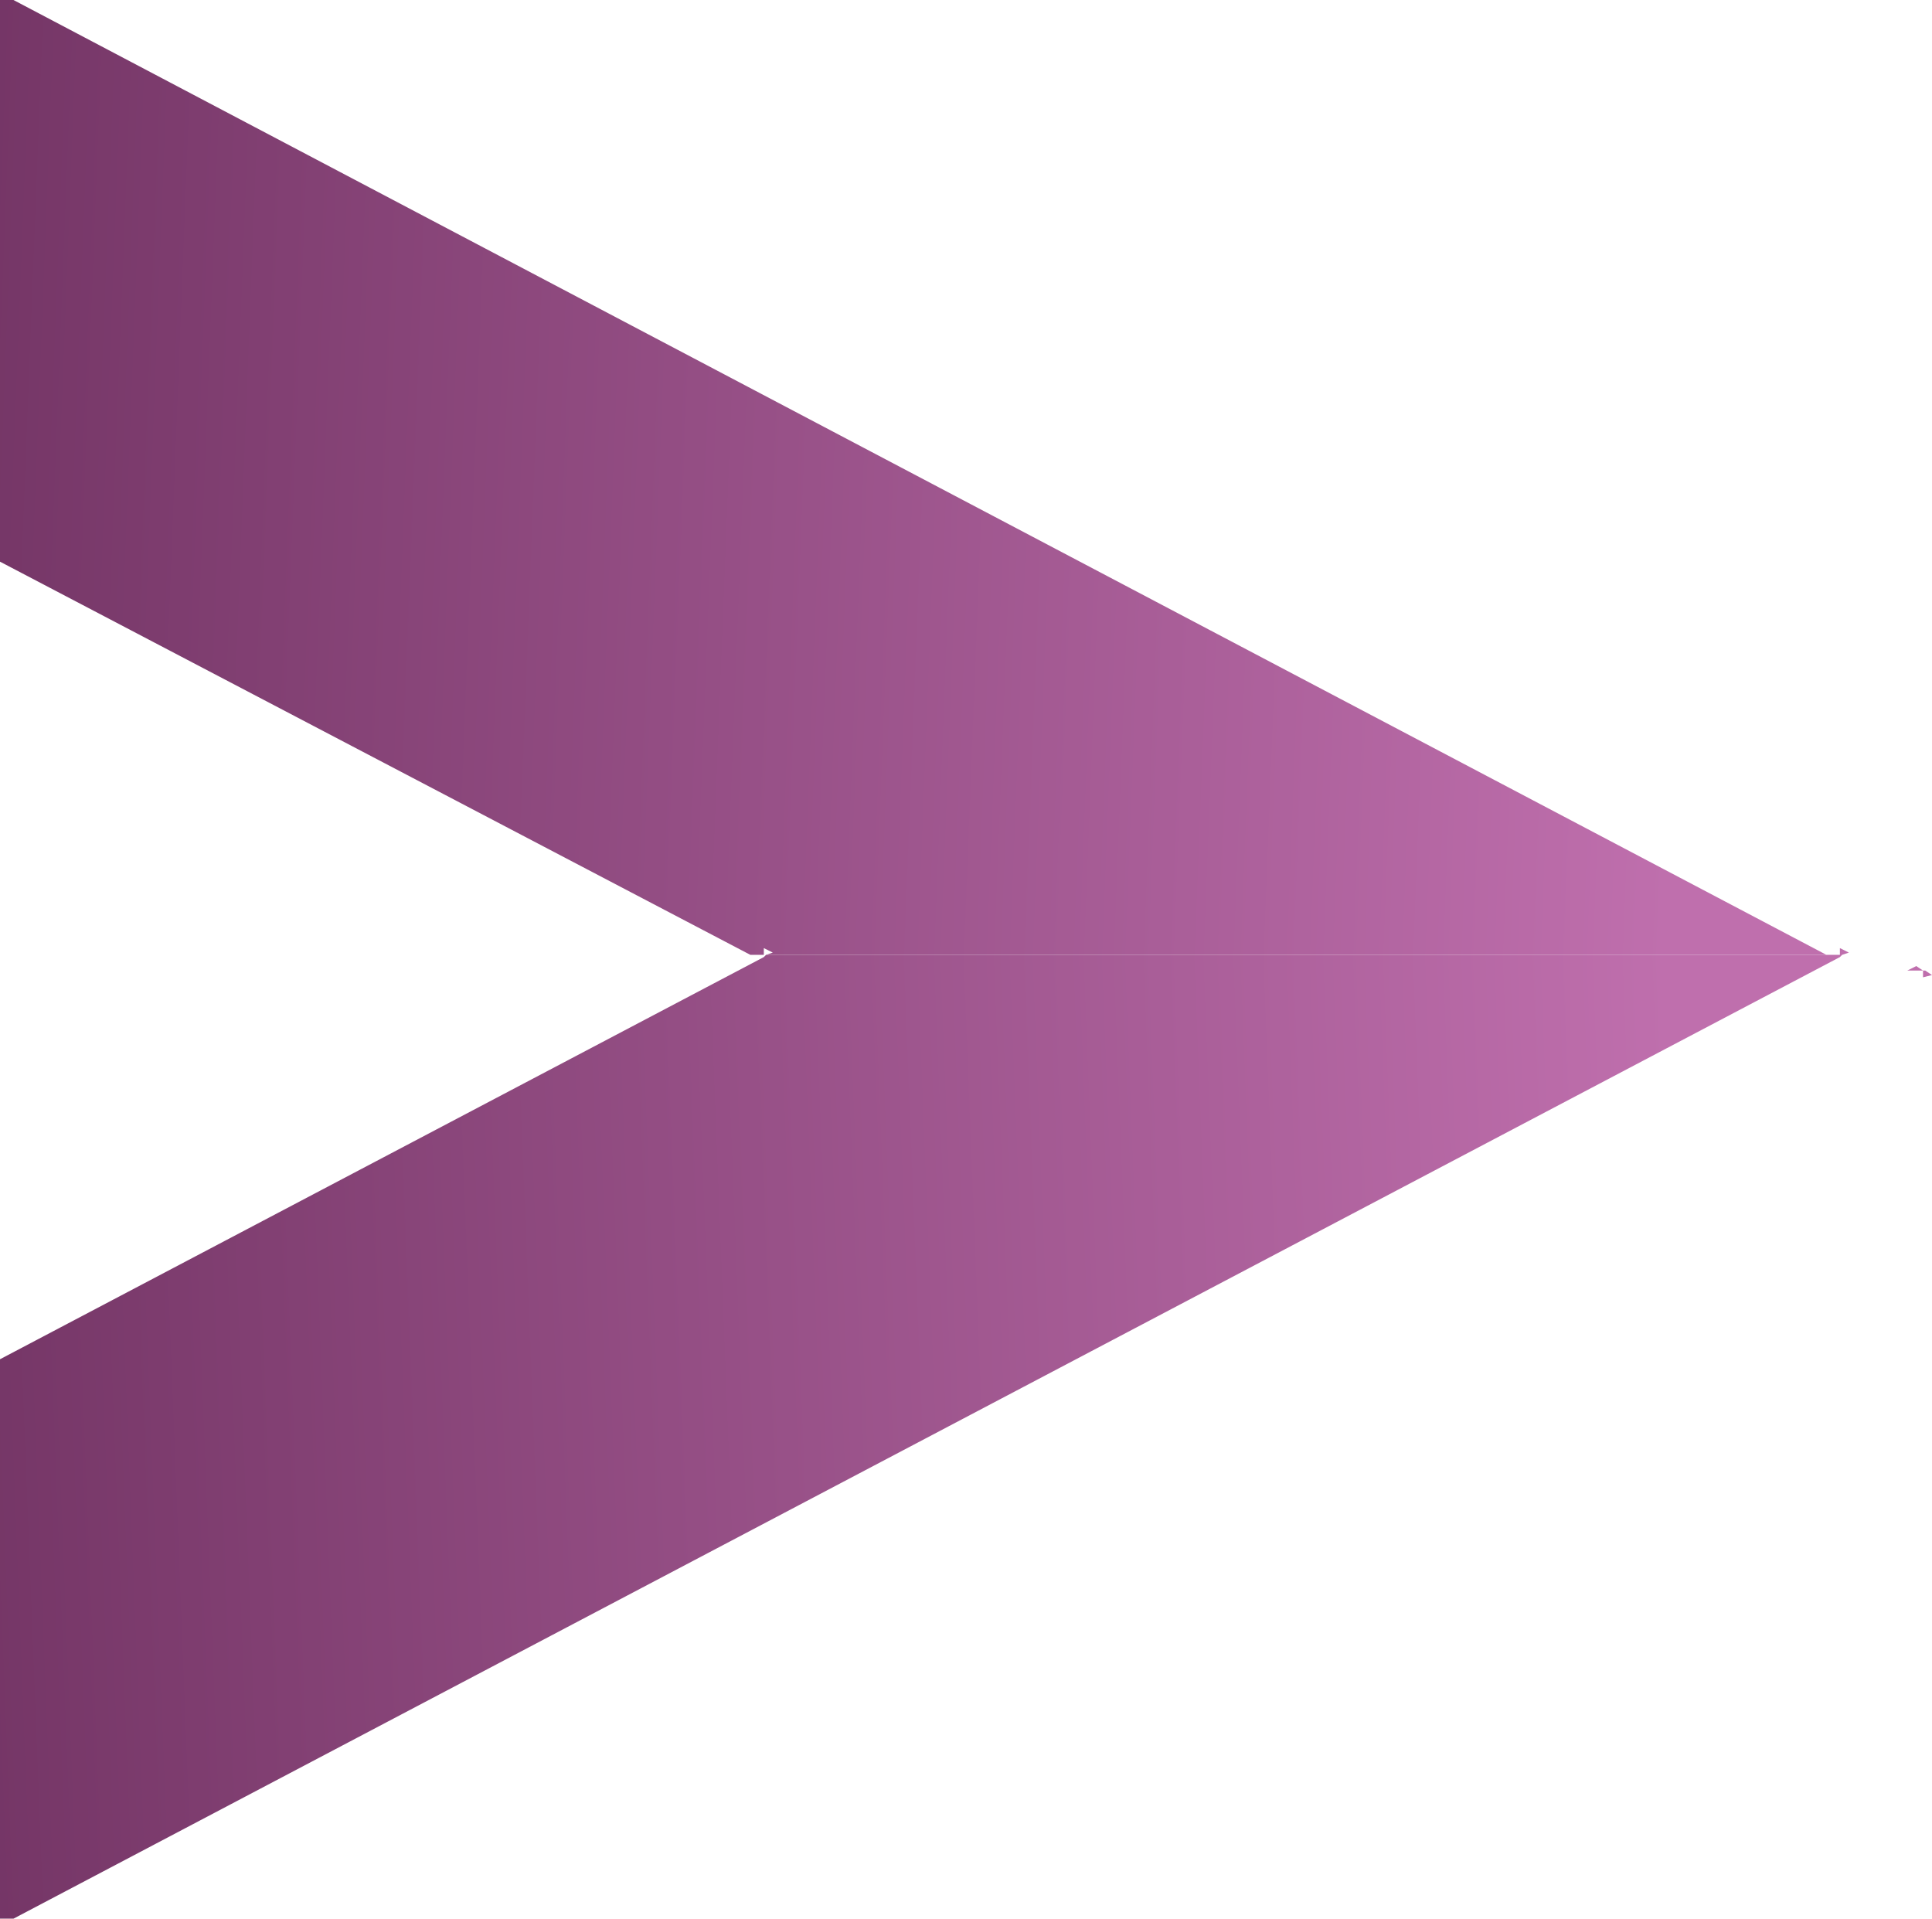
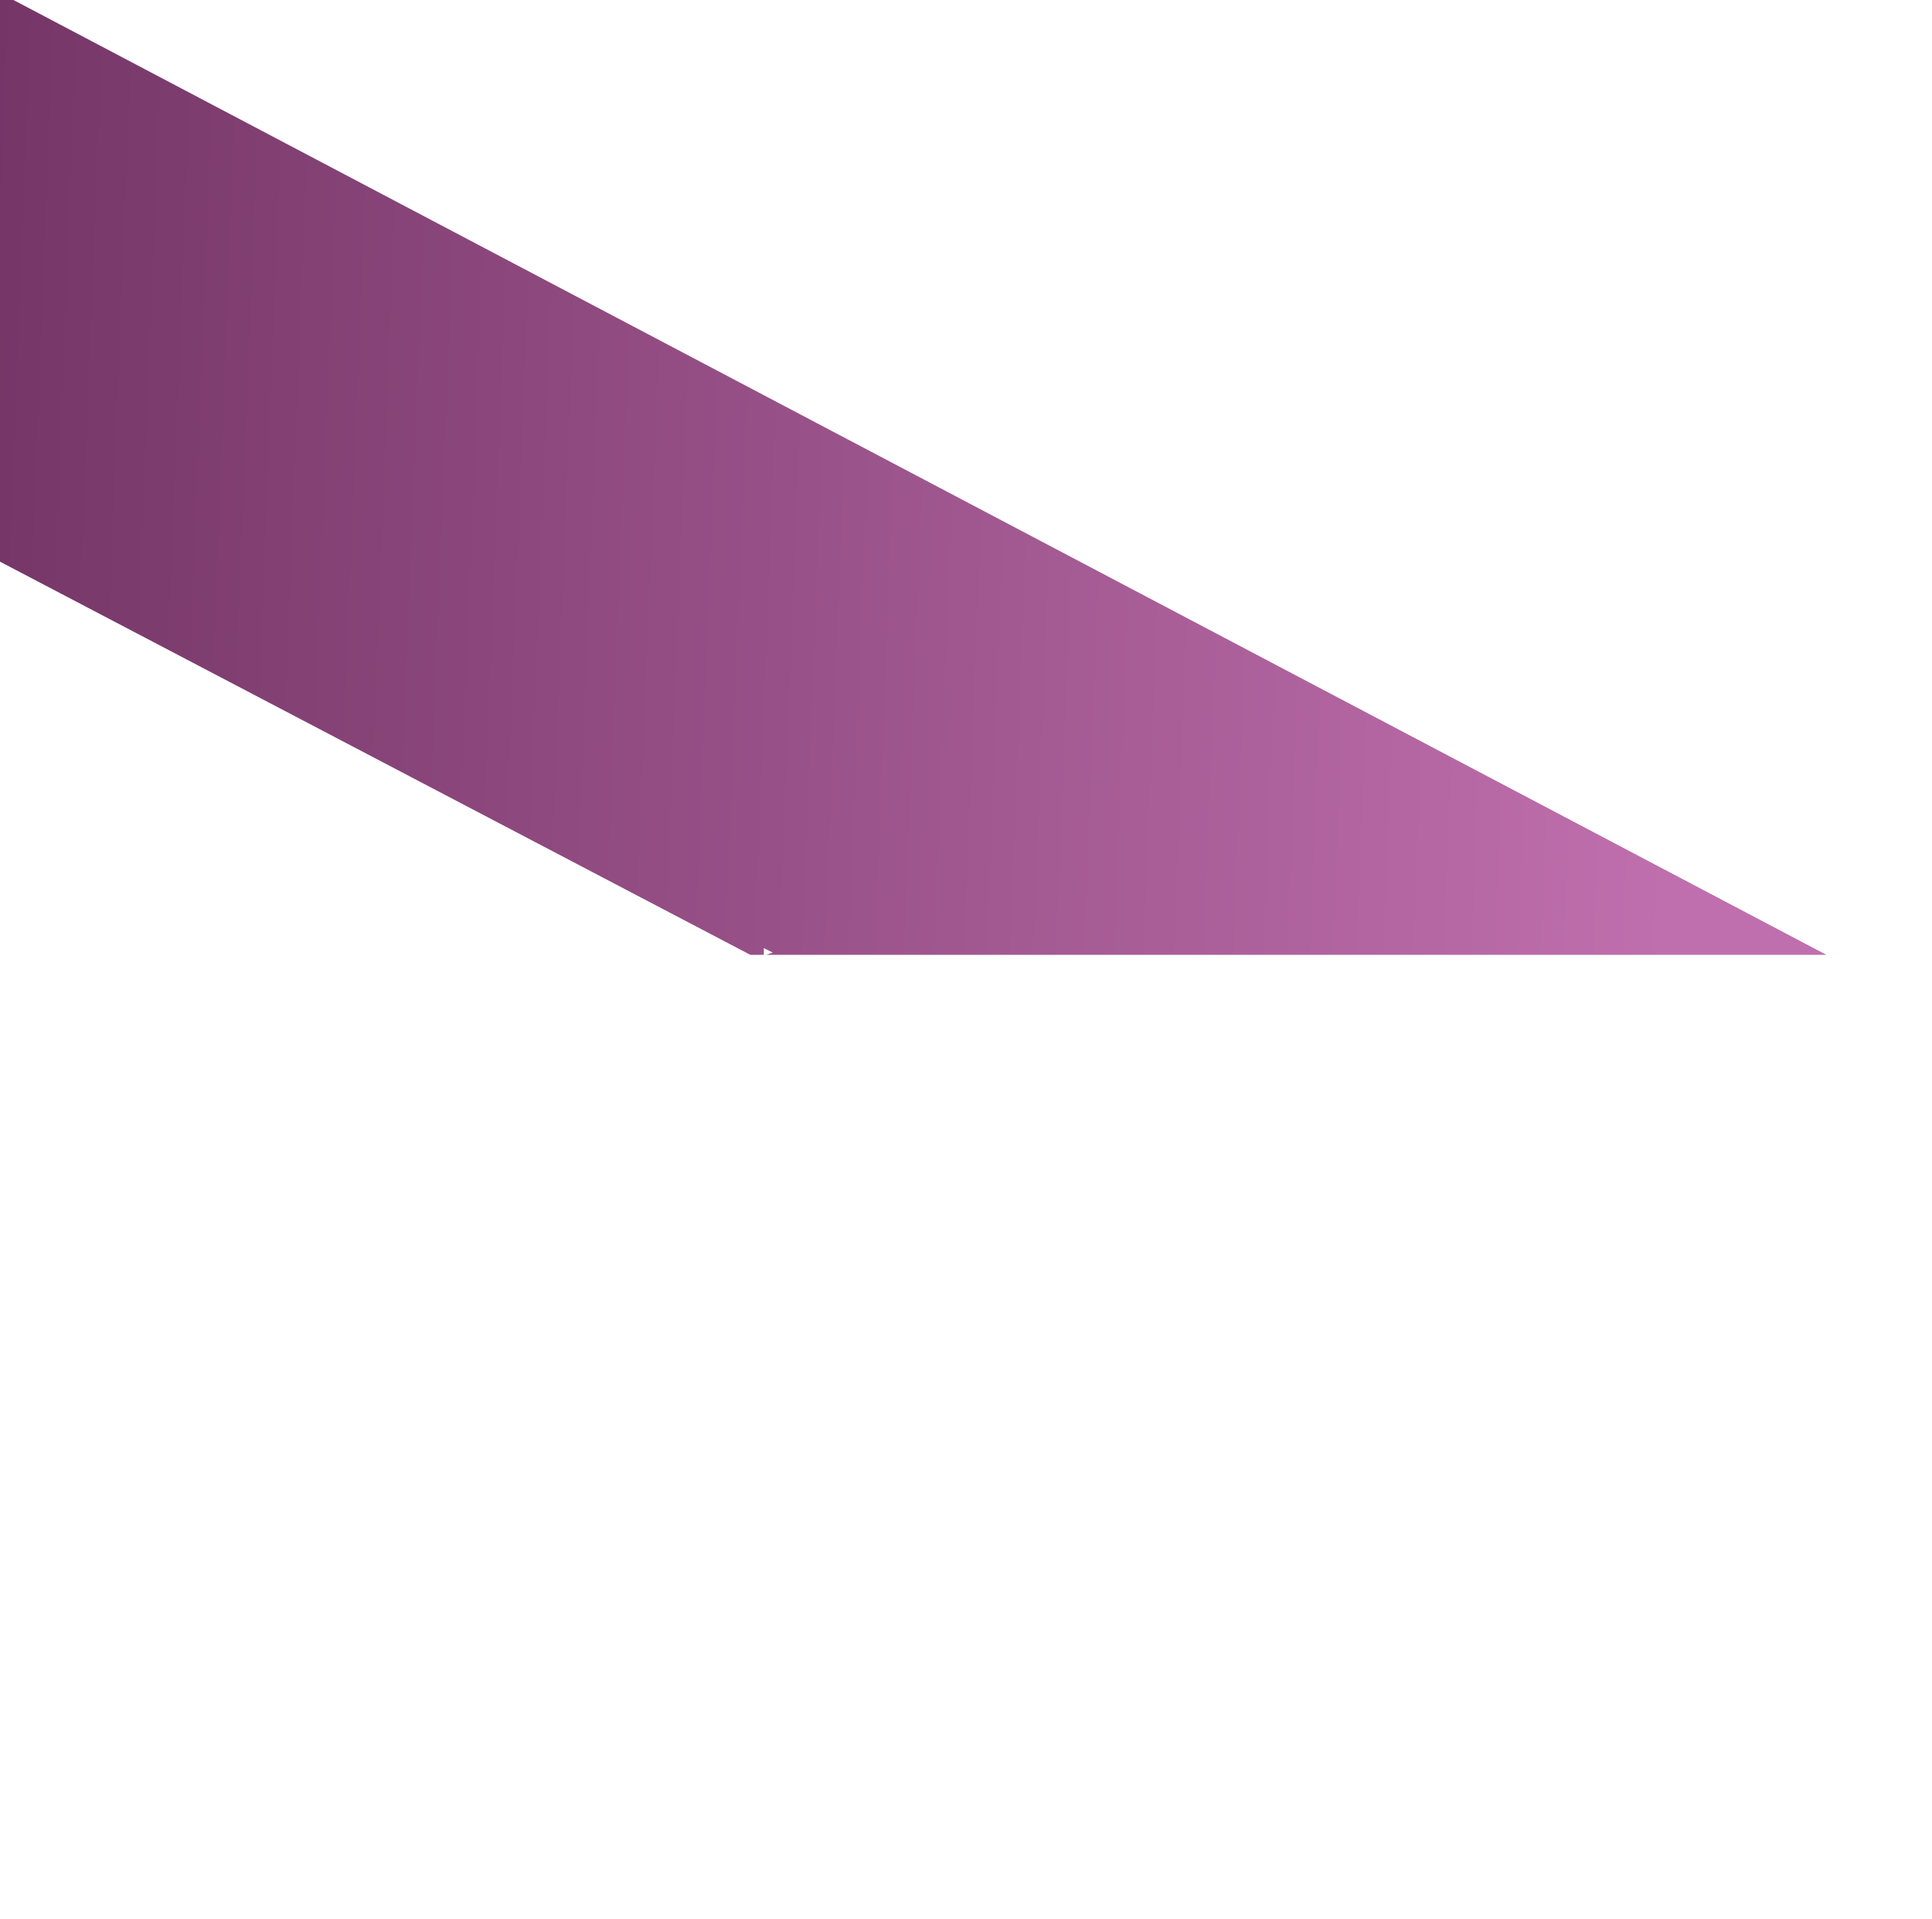
<svg xmlns="http://www.w3.org/2000/svg" height="42.7px" width="43.0px">
  <g transform="matrix(1.0, 0.0, 0.0, 1.0, -3.0, -4.95)">
-     <path d="M46.0 26.65 L45.8 26.7 45.8 26.55 45.45 26.55 45.65 26.45 45.8 26.55 45.85 26.55 46.0 26.65" fill="url(#gradient0)" fill-rule="evenodd" stroke="none" />
-     <path d="M43.65 26.2 L43.95 26.2 43.95 26.05 44.15 26.15 44.0 26.2 43.95 26.25 3.3 47.65 3.0 47.65 3.0 35.2 20.0 26.25 20.05 26.2 43.65 26.2" fill="url(#gradient1)" fill-rule="evenodd" stroke="none" />
    <path d="M43.65 26.2 L20.05 26.2 20.2 26.15 20.0 26.05 20.0 26.2 19.7 26.2 3.0 17.45 3.0 4.95 3.3 4.95 43.65 26.2" fill="url(#gradient2)" fill-rule="evenodd" stroke="none" />
  </g>
  <defs>
    <linearGradient gradientTransform="matrix(0.026, 7.0E-4, -9.0E-4, 0.023, 20.9, 19.85)" gradientUnits="userSpaceOnUse" id="gradient0" spreadMethod="pad" x1="-819.2" x2="819.2">
      <stop offset="0.0" stop-color="#6c2f5e" />
      <stop offset="1.0" stop-color="#bf6fad" />
    </linearGradient>
    <linearGradient gradientTransform="matrix(0.026, -7.0E-4, -9.0E-4, -0.023, 19.05, 32.9)" gradientUnits="userSpaceOnUse" id="gradient1" spreadMethod="pad" x1="-819.2" x2="819.2">
      <stop offset="0.0" stop-color="#6c2f5e" />
      <stop offset="1.0" stop-color="#bf6fad" />
    </linearGradient>
    <linearGradient gradientTransform="matrix(0.026, 7.0E-4, -9.0E-4, 0.023, 19.05, 19.7)" gradientUnits="userSpaceOnUse" id="gradient2" spreadMethod="pad" x1="-819.2" x2="819.2">
      <stop offset="0.0" stop-color="#6c2f5e" />
      <stop offset="1.0" stop-color="#bf6fad" />
    </linearGradient>
  </defs>
</svg>